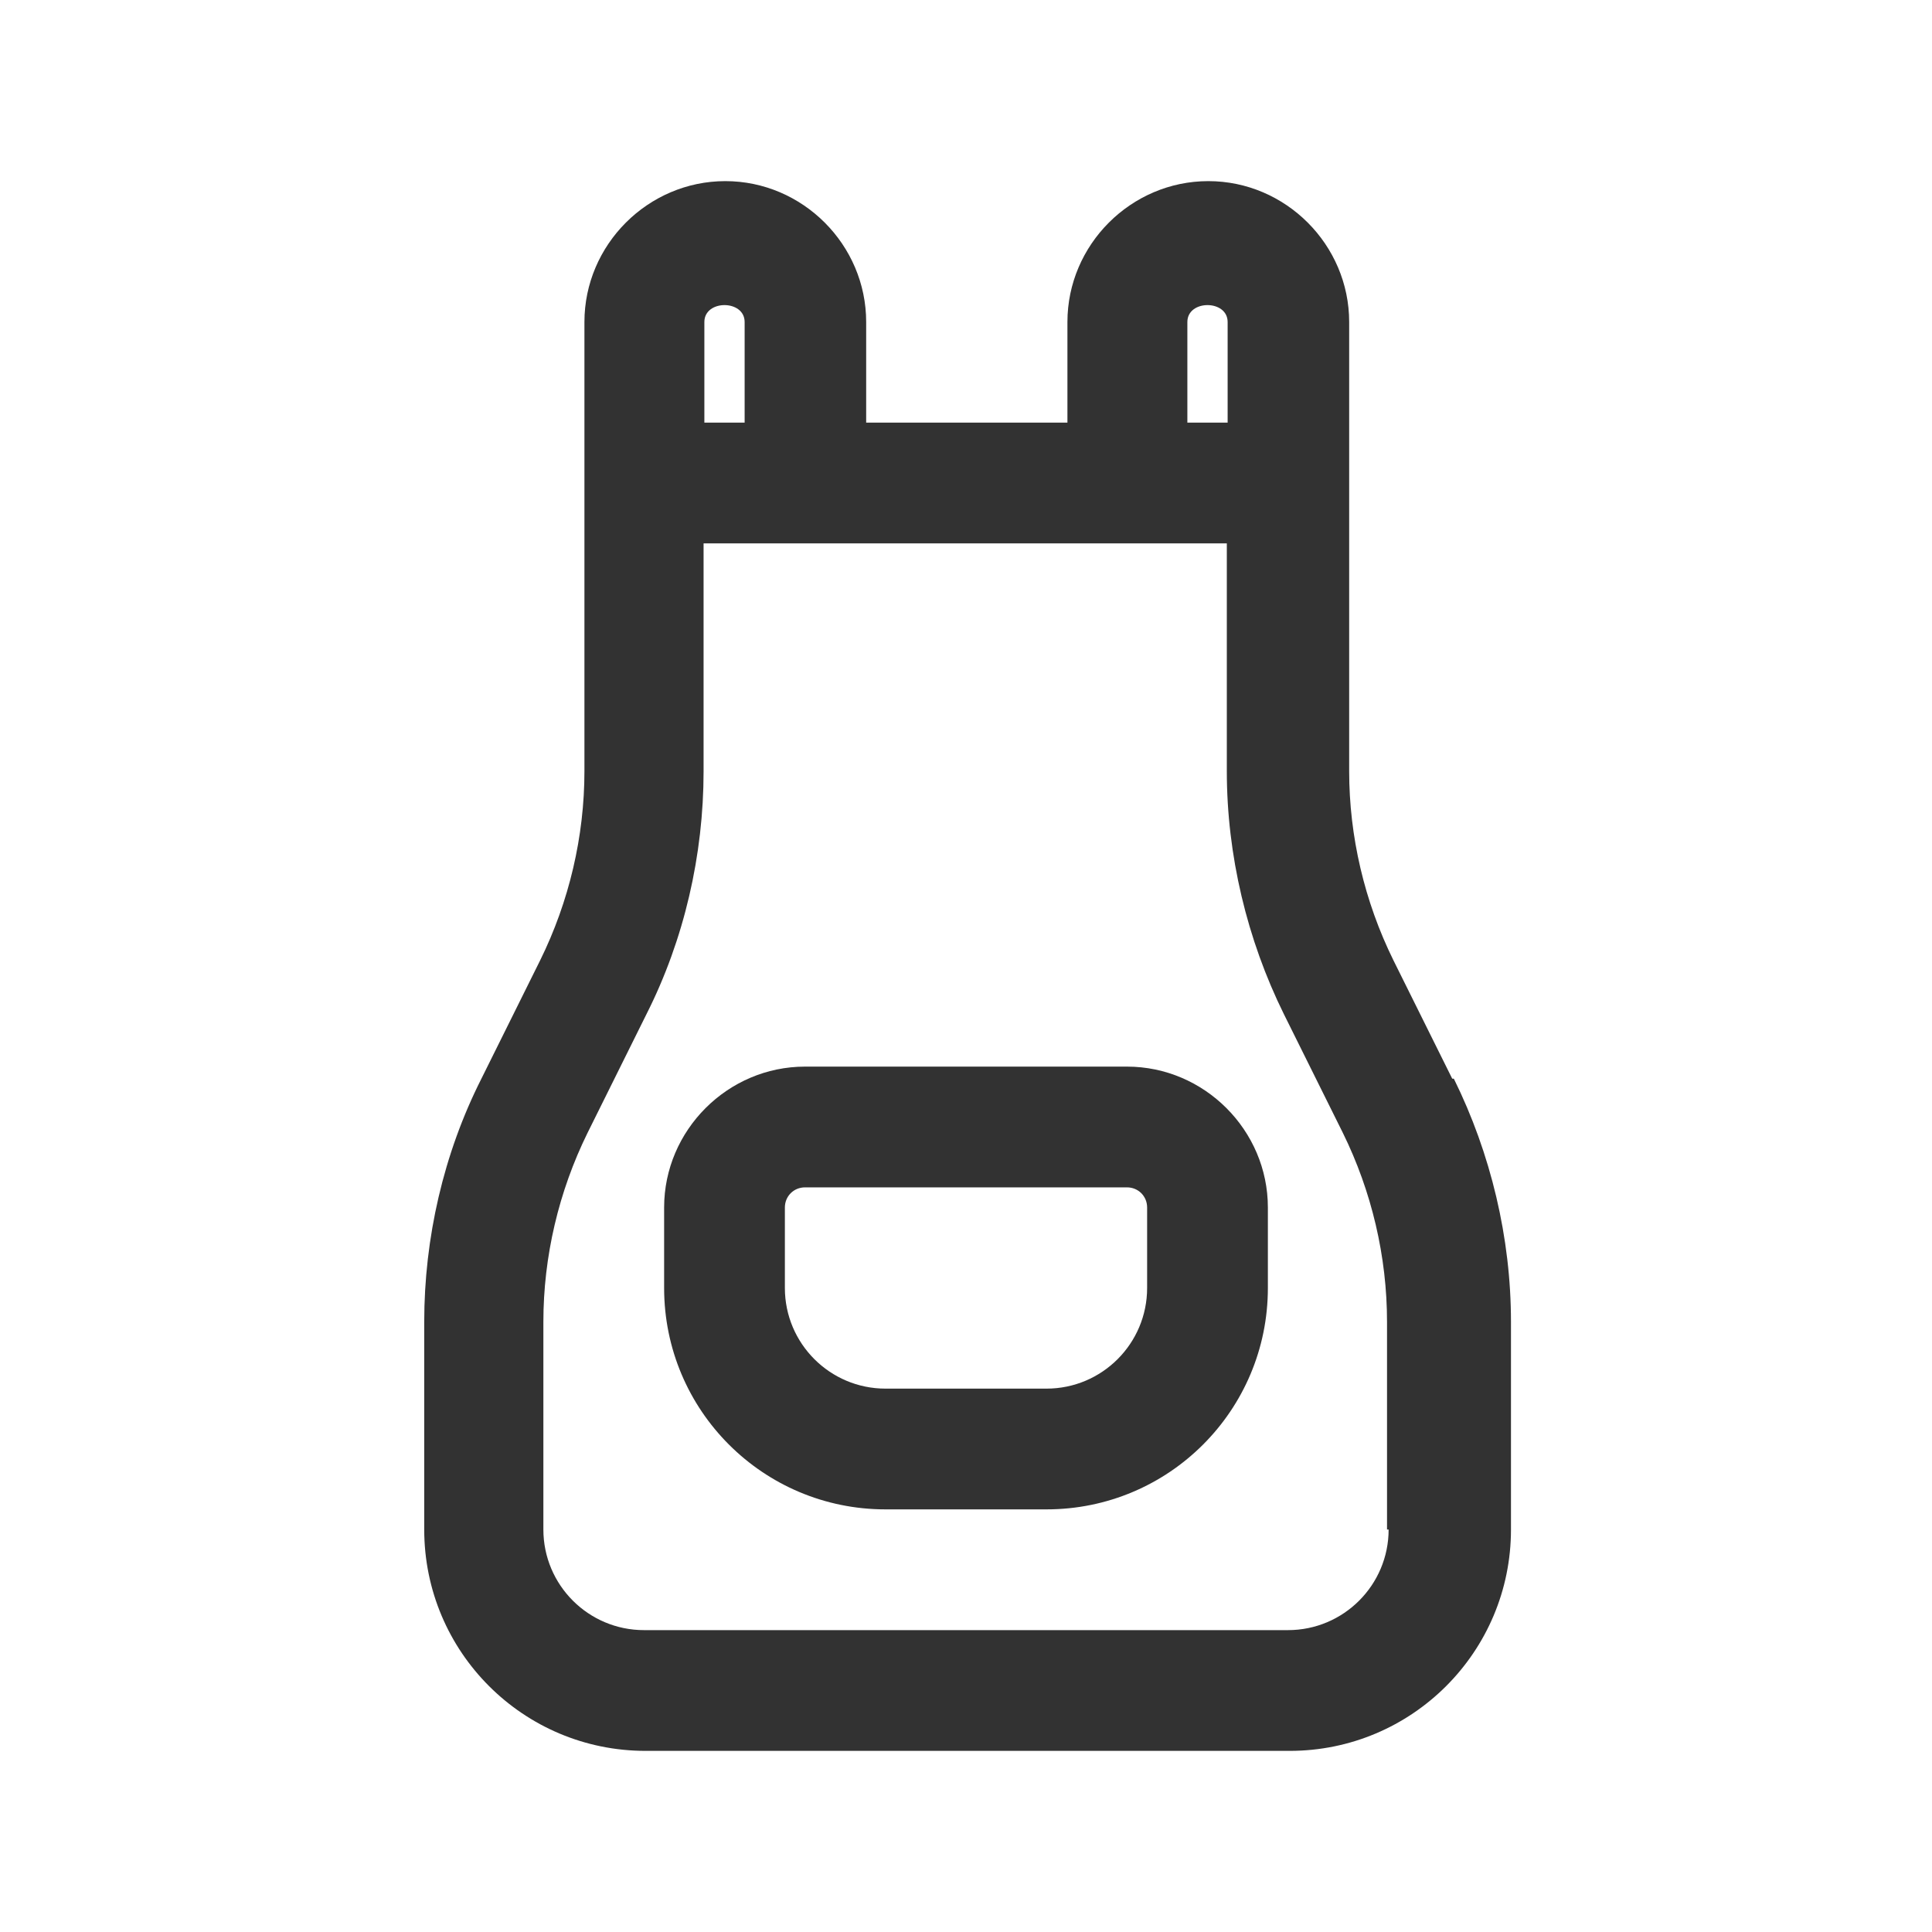
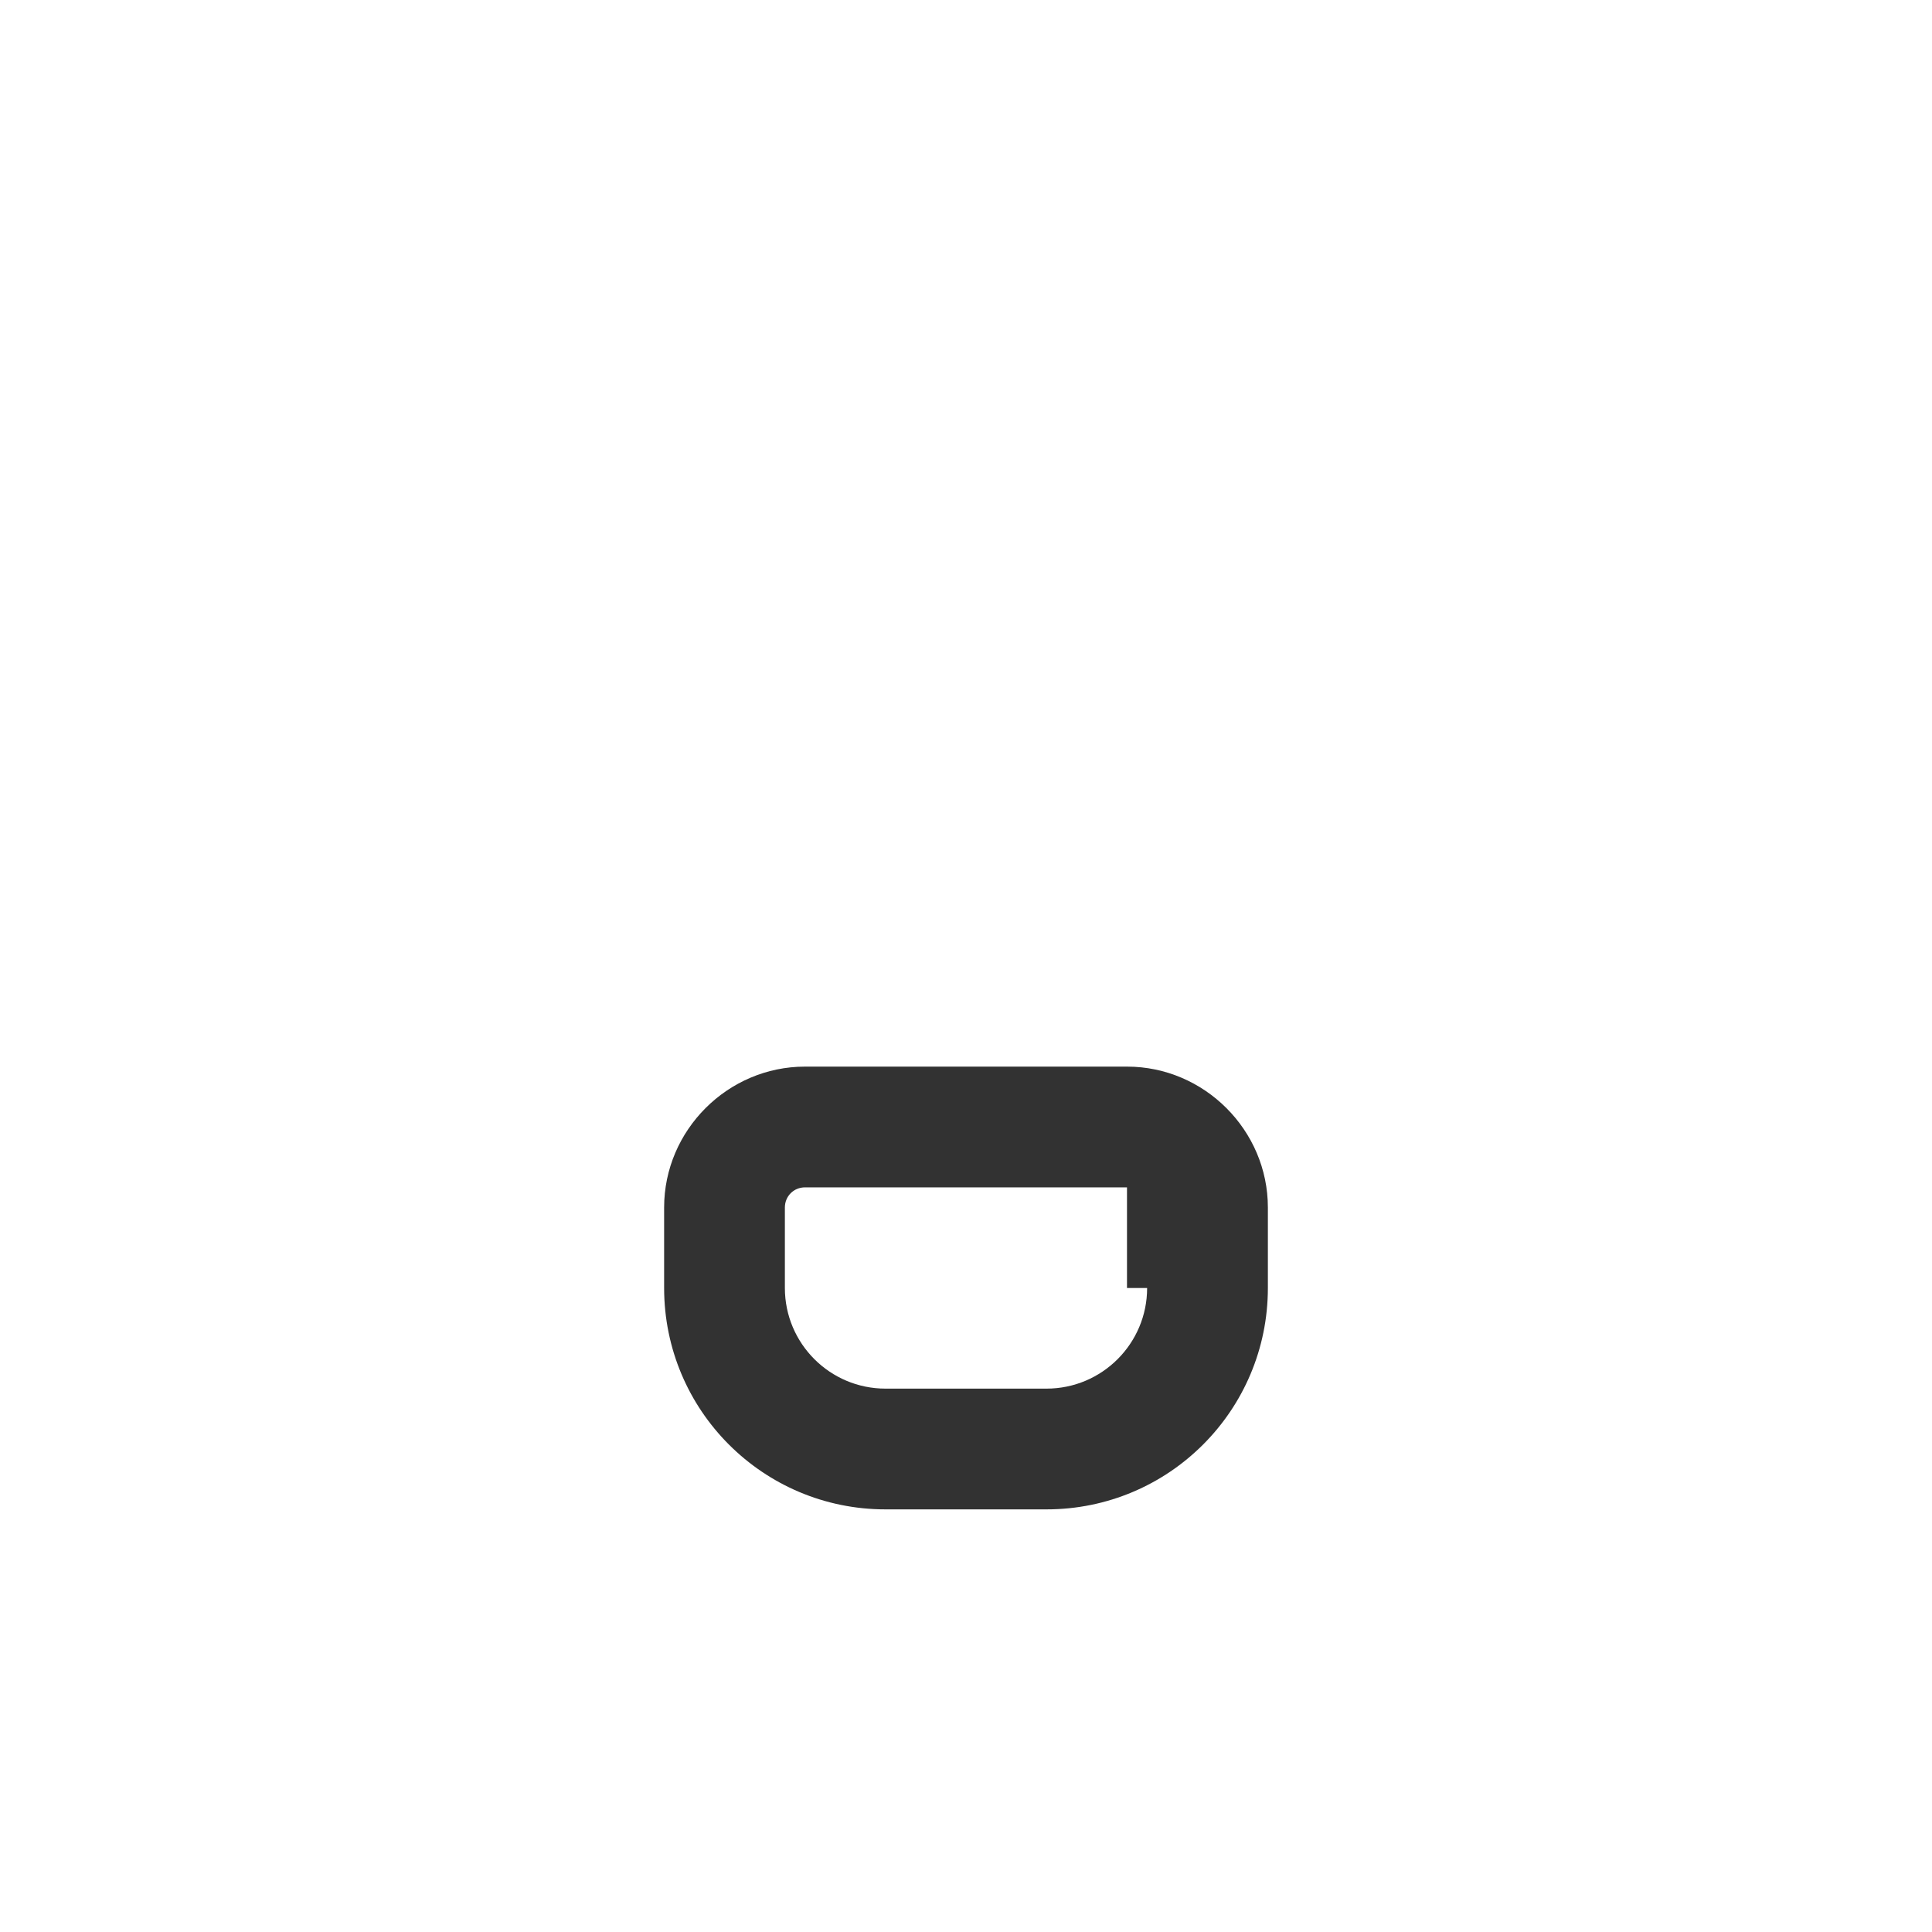
<svg xmlns="http://www.w3.org/2000/svg" width="64" height="64" viewBox="0 0 64 64" fill="none">
-   <path d="M48.107 35.733L46.16 31.813C45.2 29.867 44.693 27.707 44.693 25.547V10.667C44.693 8.107 42.587 6 40.027 6C37.467 6 35.36 8.107 35.36 10.667V14H28.693V10.667C28.693 8.107 26.587 6 24.027 6C21.467 6 19.36 8.107 19.36 10.667V25.547C19.36 27.707 18.853 29.867 17.893 31.813L15.947 35.733C14.693 38.213 14.053 41.013 14.053 43.787V50.667C14.053 54.72 17.333 58 21.387 58H42.72C46.773 58 50.053 54.72 50.053 50.667V43.787C50.053 41.013 49.387 38.213 48.16 35.733H48.107ZM39.333 10.667C39.333 9.92 40.667 9.92 40.667 10.667V14H39.333V10.667ZM23.333 10.667C23.333 9.92 24.667 9.92 24.667 10.667V14H23.333V10.667ZM46 50.667C46 52.507 44.507 54 42.667 54H21.333C19.493 54 18 52.507 18 50.667V43.787C18 41.627 18.507 39.467 19.467 37.52L21.413 33.6C22.667 31.12 23.307 28.32 23.307 25.547V18H40.64V25.547C40.64 28.32 41.307 31.12 42.533 33.6L44.48 37.52C45.44 39.467 45.947 41.627 45.947 43.787V50.667H46Z" fill="#323232" />
-   <path d="M37.333 35.333H26.667C24.107 35.333 22 37.44 22 40V42.666C22 46.72 25.28 50 29.333 50H34.667C38.72 50 42 46.72 42 42.666V40C42 37.44 39.893 35.333 37.333 35.333ZM38 42.666C38 44.506 36.507 46 34.667 46H29.333C27.493 46 26 44.506 26 42.666V40C26 39.626 26.293 39.333 26.667 39.333H37.333C37.707 39.333 38 39.626 38 40V42.666Z" fill="#323232" />
+   <path d="M37.333 35.333H26.667C24.107 35.333 22 37.44 22 40V42.666C22 46.72 25.28 50 29.333 50H34.667C38.72 50 42 46.72 42 42.666V40C42 37.44 39.893 35.333 37.333 35.333ZM38 42.666C38 44.506 36.507 46 34.667 46H29.333C27.493 46 26 44.506 26 42.666V40C26 39.626 26.293 39.333 26.667 39.333H37.333V42.666Z" fill="#323232" />
</svg>